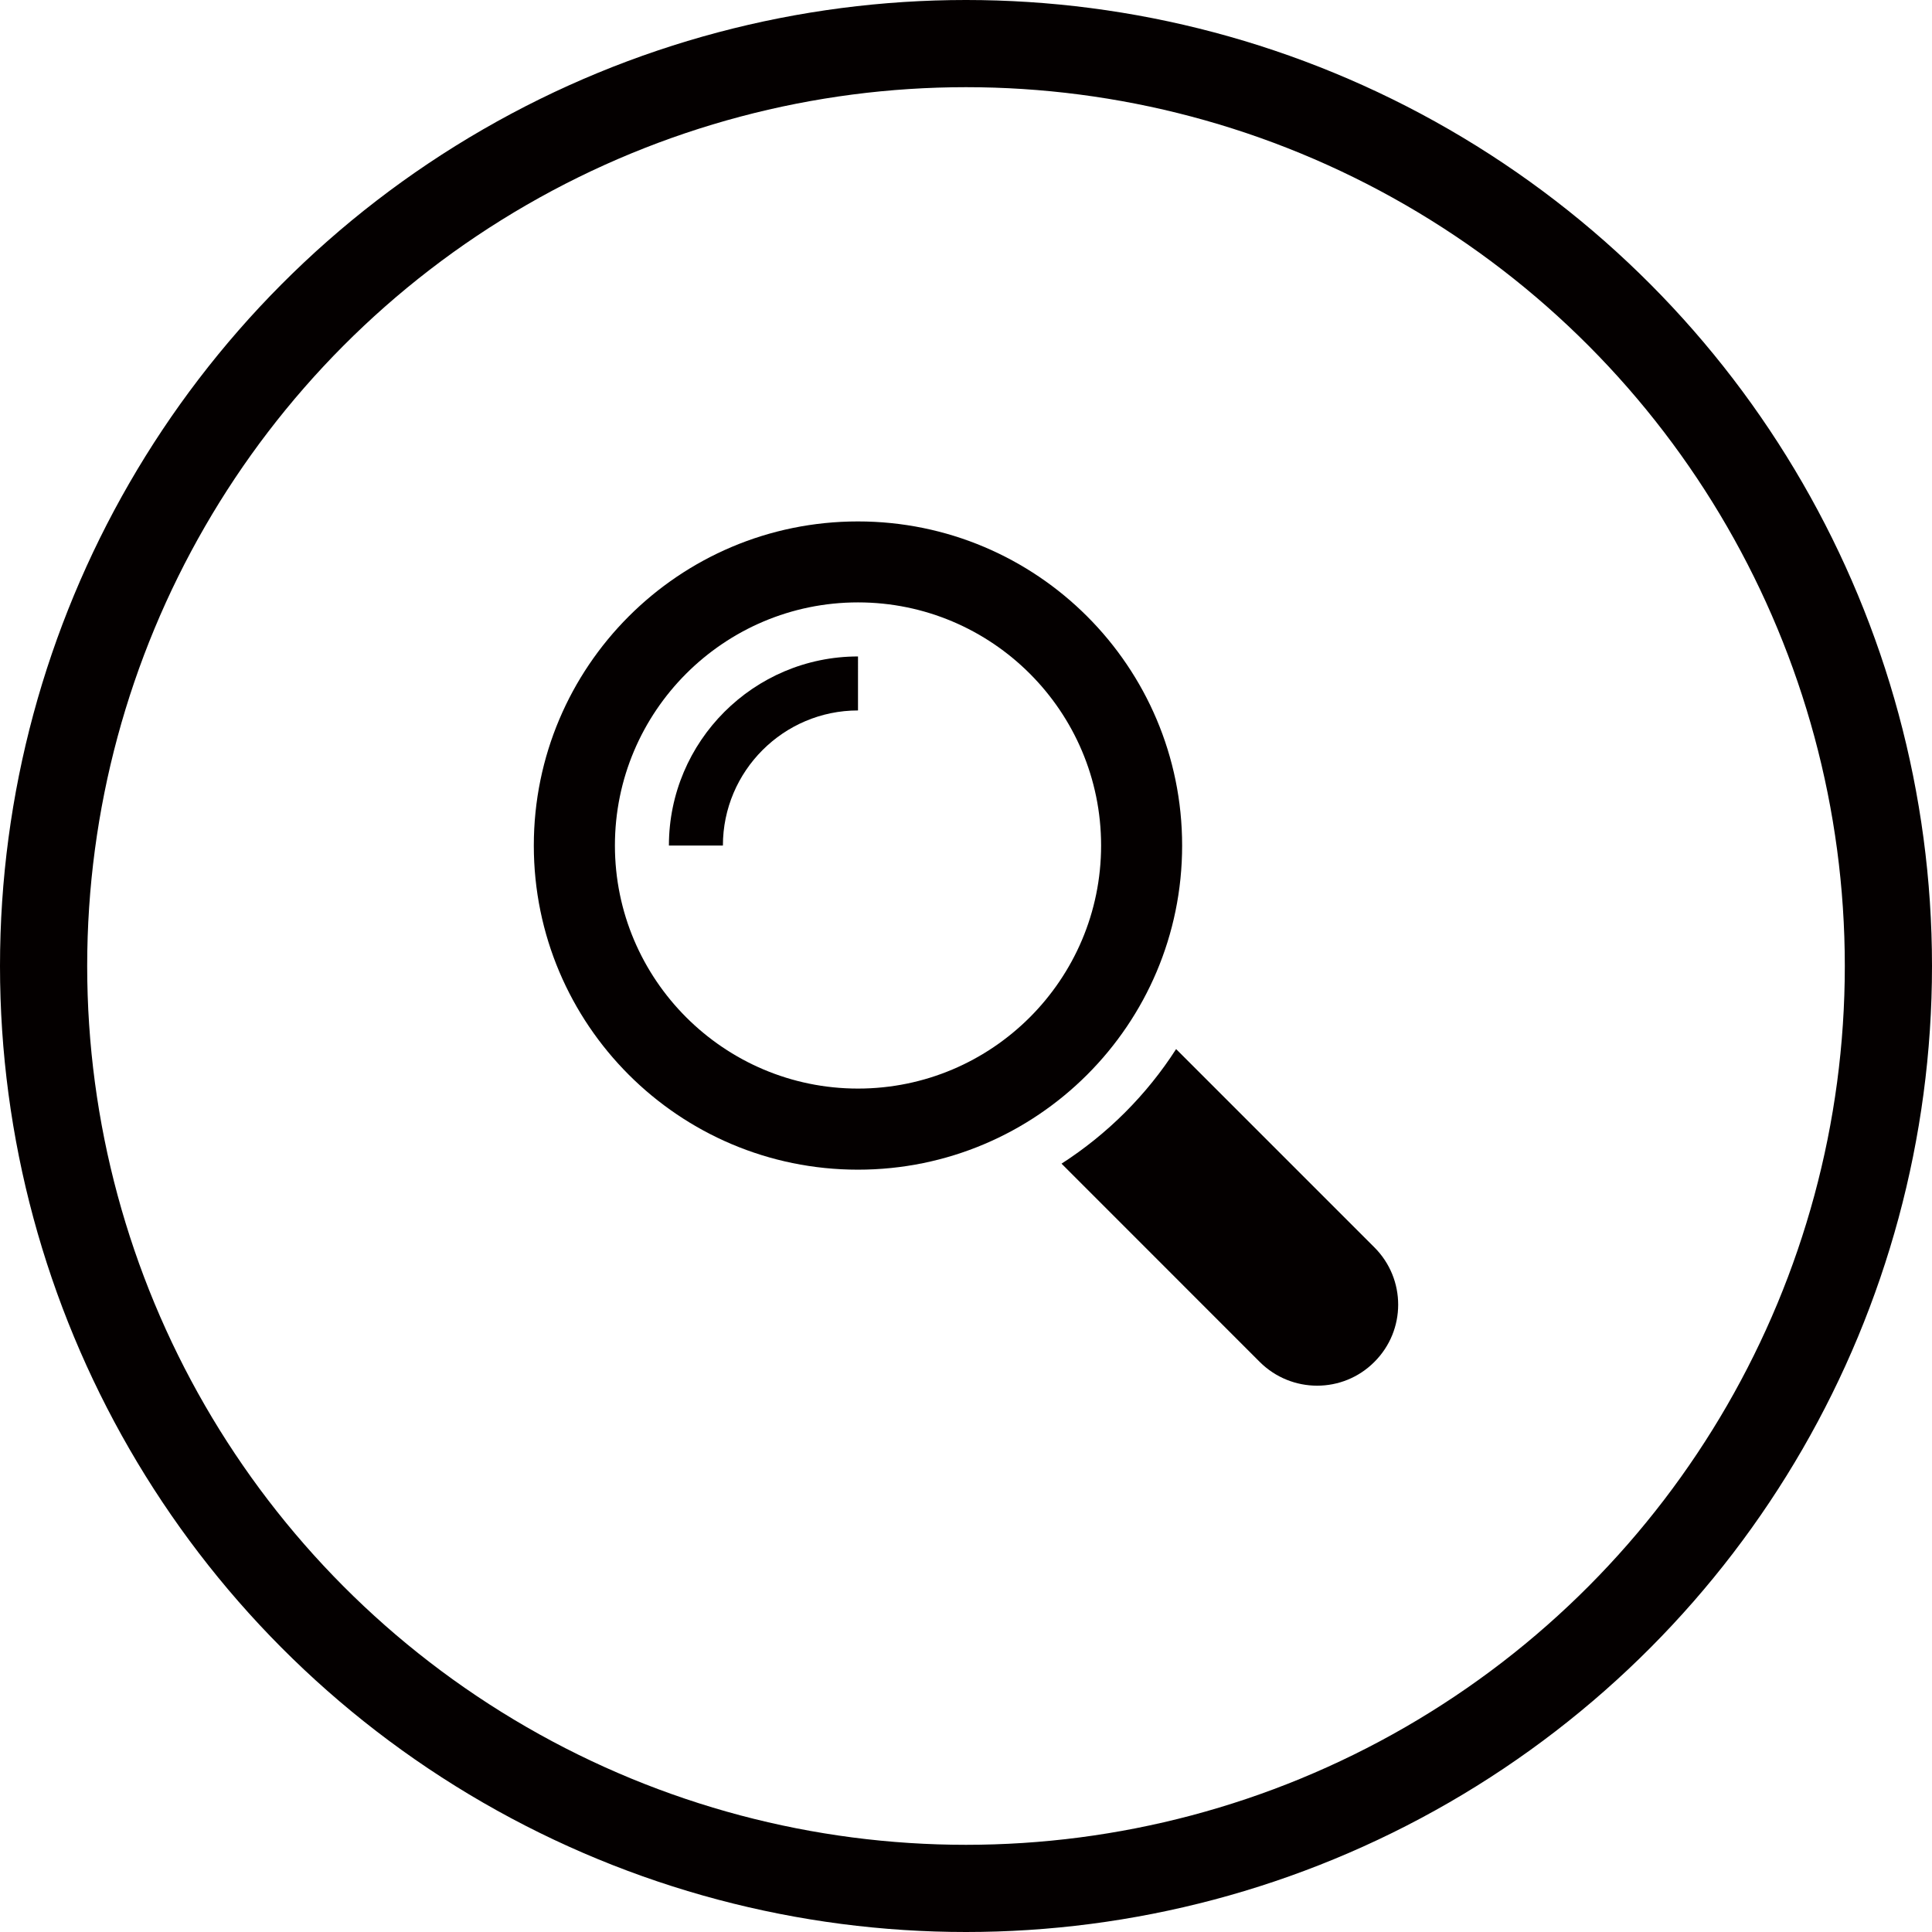
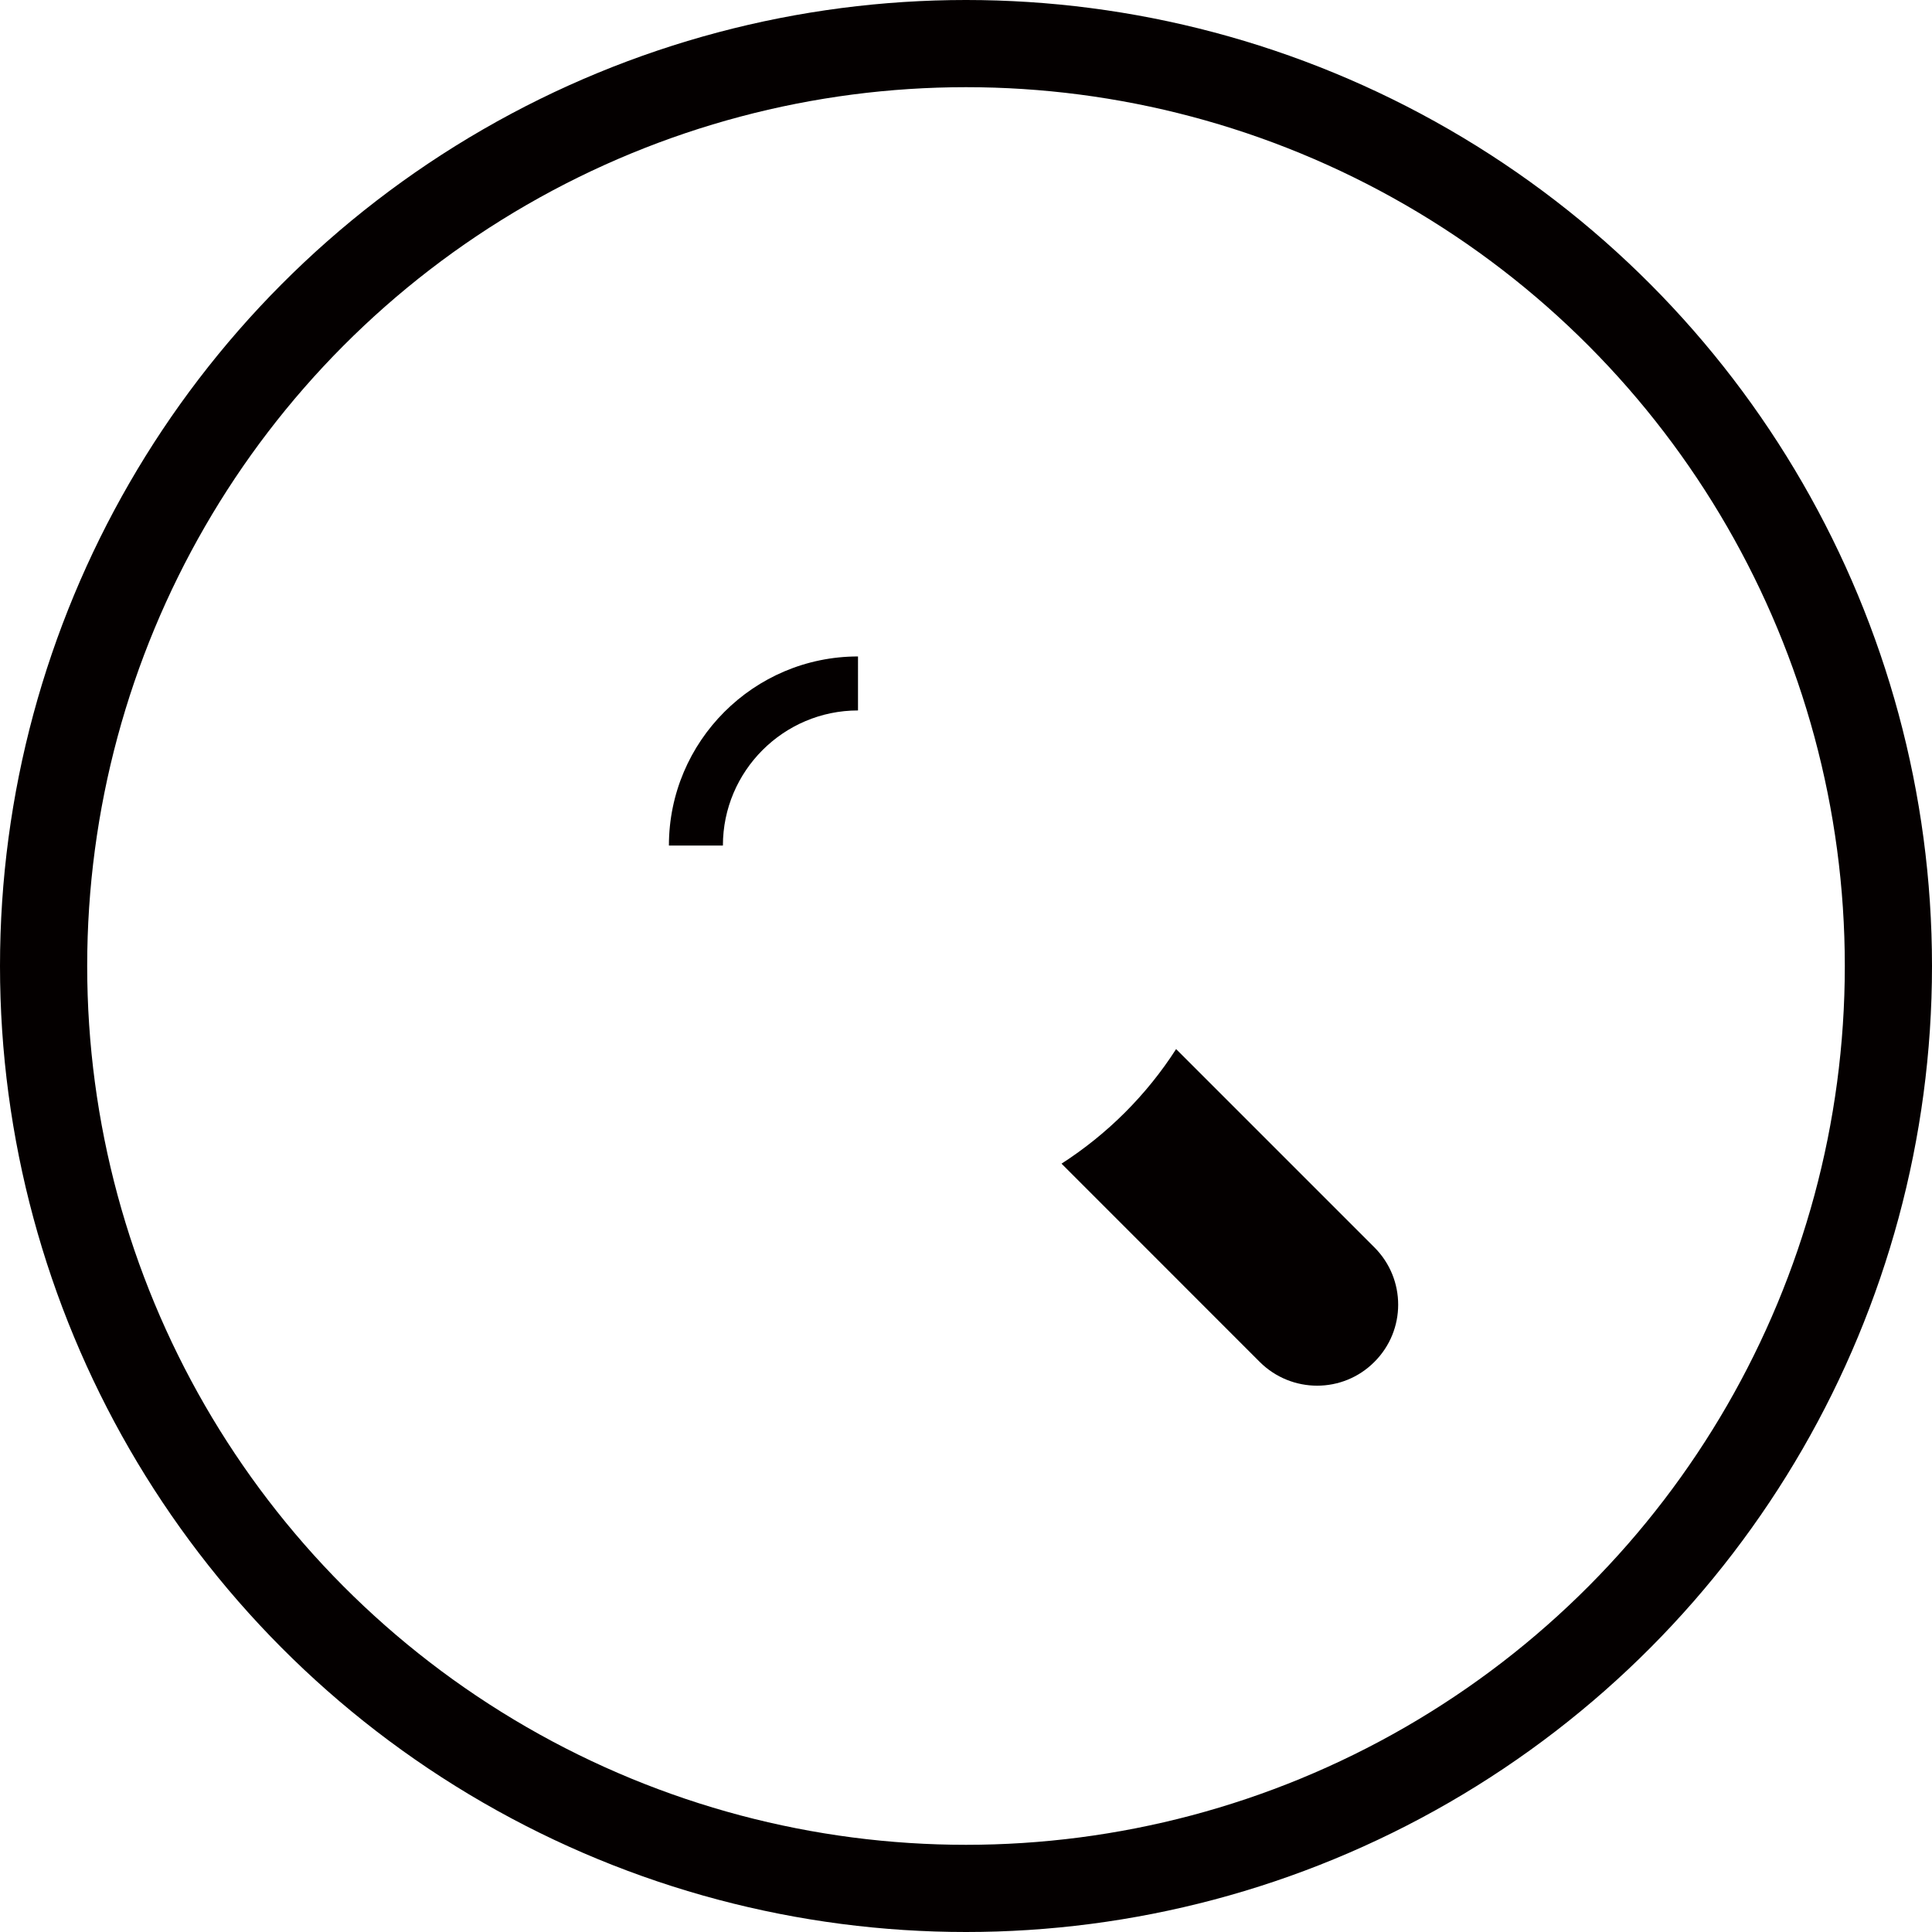
<svg xmlns="http://www.w3.org/2000/svg" version="1.1" id="レイヤー_1" x="0px" y="0px" width="27.3px" height="27.3px" viewBox="0 0 27.3 27.3" enable-background="new 0 0 27.3 27.3" xml:space="preserve">
  <g>
    <circle fill="none" stroke="#040000" stroke-width="1.232" stroke-miterlimit="10" cx="13.65" cy="13.65" r="13.034" />
    <path fill="#040000" d="M19.421,17.626l-2.802-2.802c-0.417,0.649-0.97,1.201-1.619,1.619l2.801,2.802   c0.449,0.447,1.174,0.447,1.619,0C19.869,18.798,19.869,18.074,19.421,17.626" />
-     <path fill="#040000" d="M16.704,11.948c0-2.529-2.052-4.58-4.581-4.58s-4.58,2.051-4.58,4.58c0,2.529,2.051,4.58,4.58,4.58   S16.704,14.477,16.704,11.948 M12.124,15.382c-1.894,0-3.435-1.541-3.435-3.435c0-1.895,1.541-3.435,3.435-3.435   s3.435,1.54,3.435,3.435C15.559,13.842,14.018,15.382,12.124,15.382" />
    <path fill="#040000" d="M9.452,11.948h0.763c0-1.052,0.857-1.909,1.909-1.909V9.276C10.651,9.276,9.452,10.475,9.452,11.948" />
  </g>
</svg>